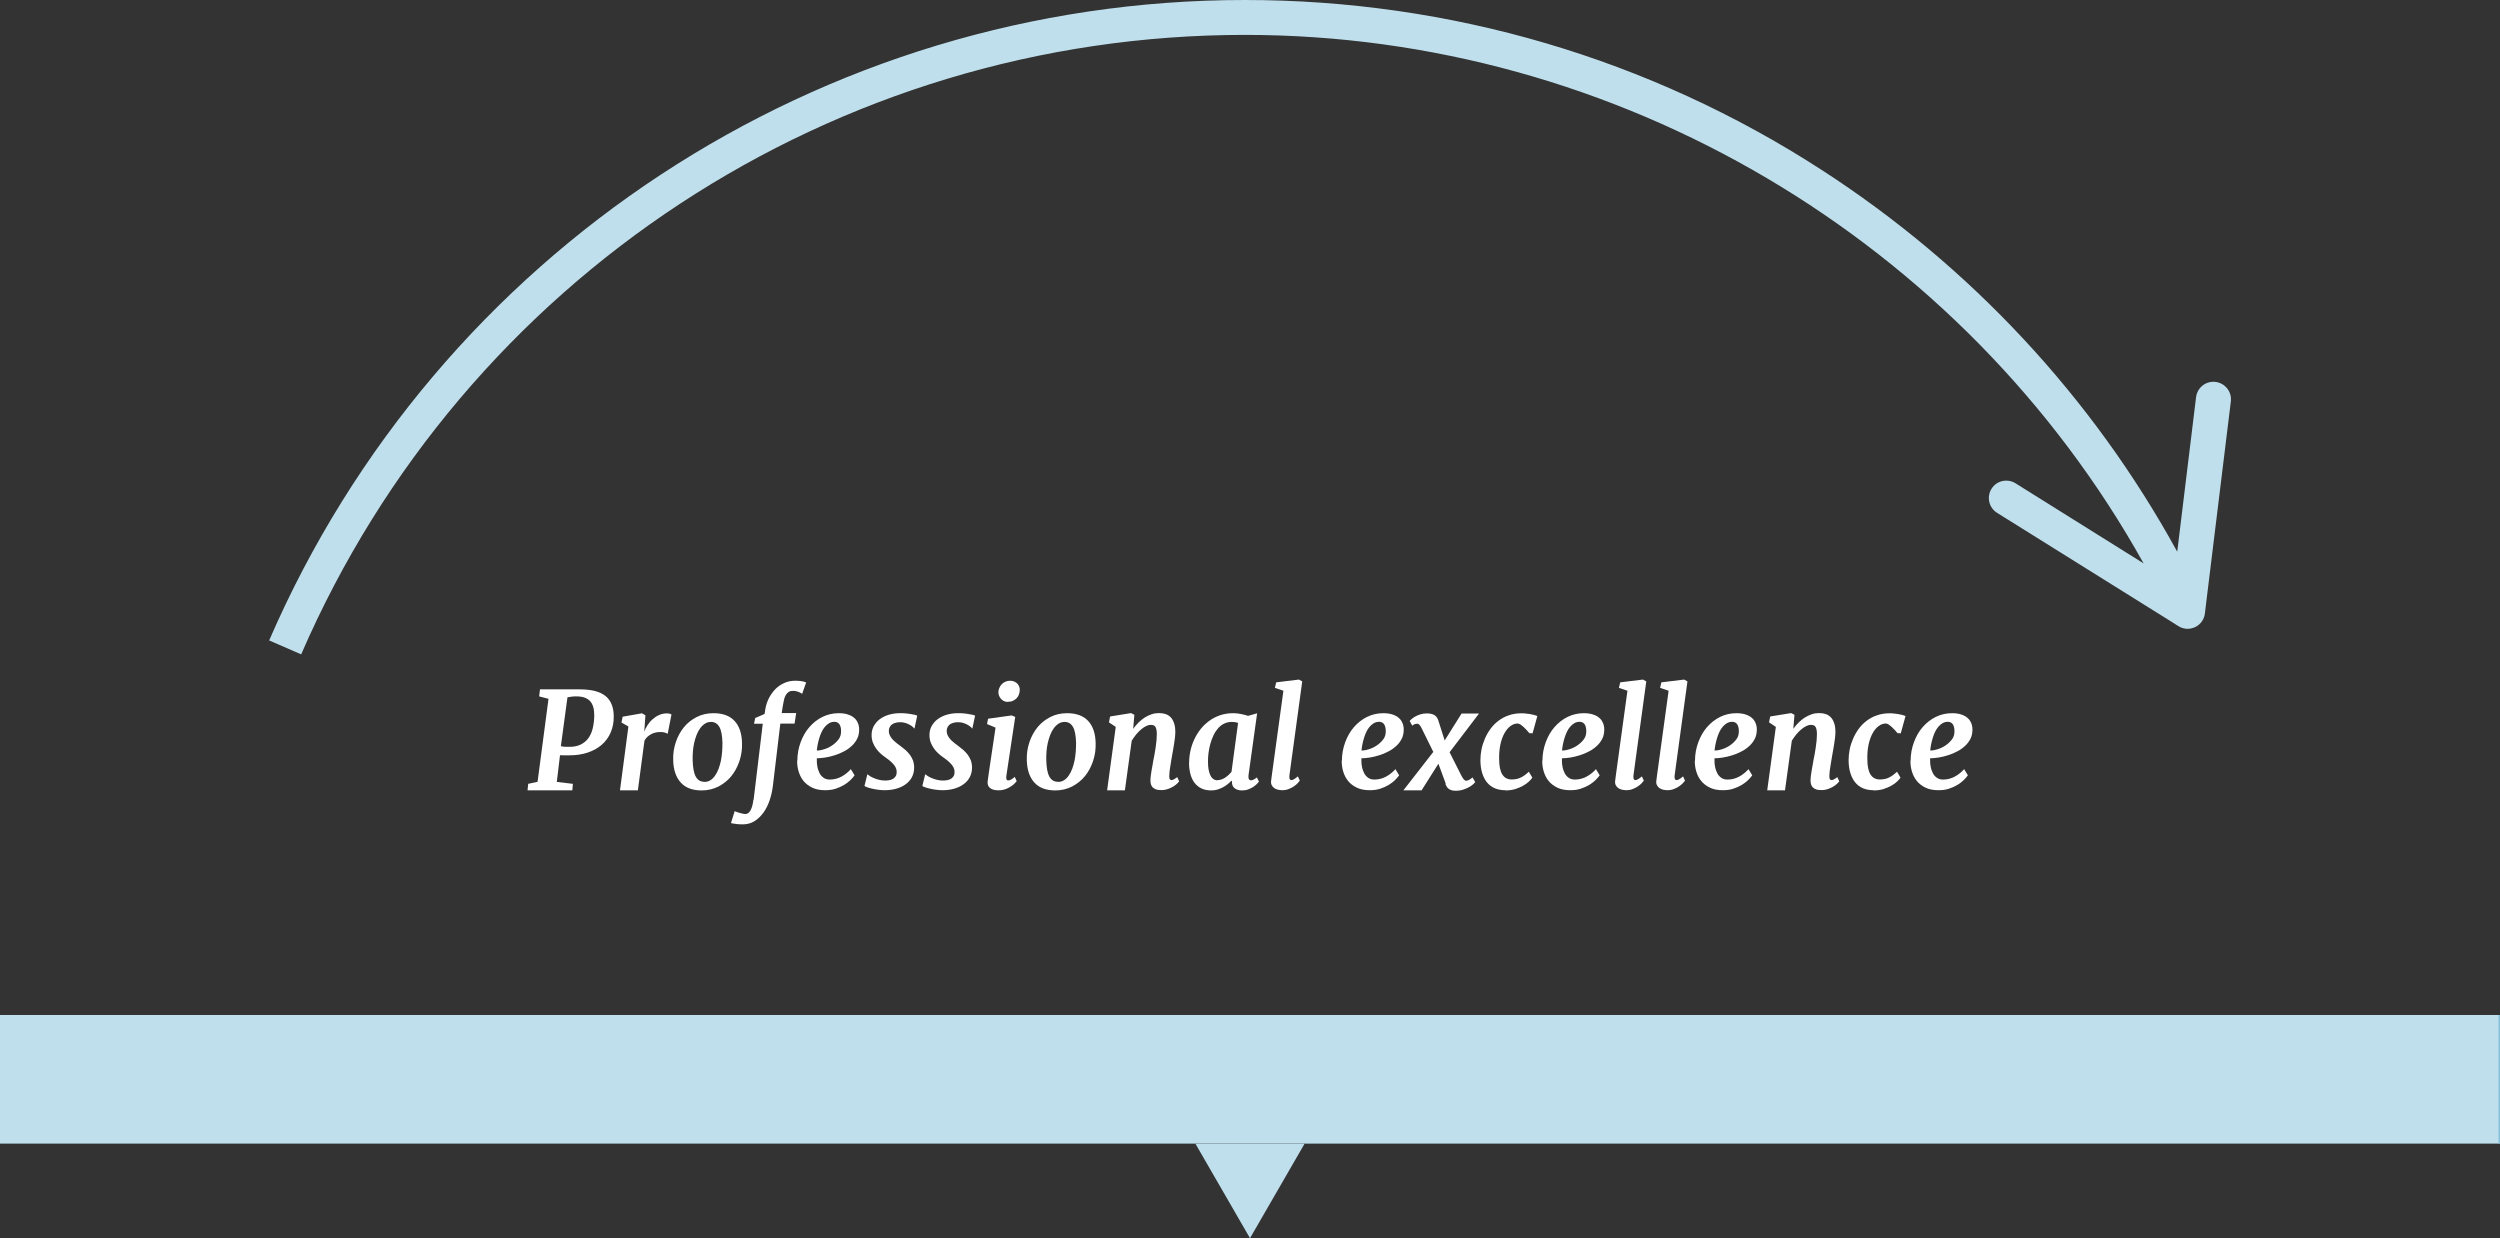
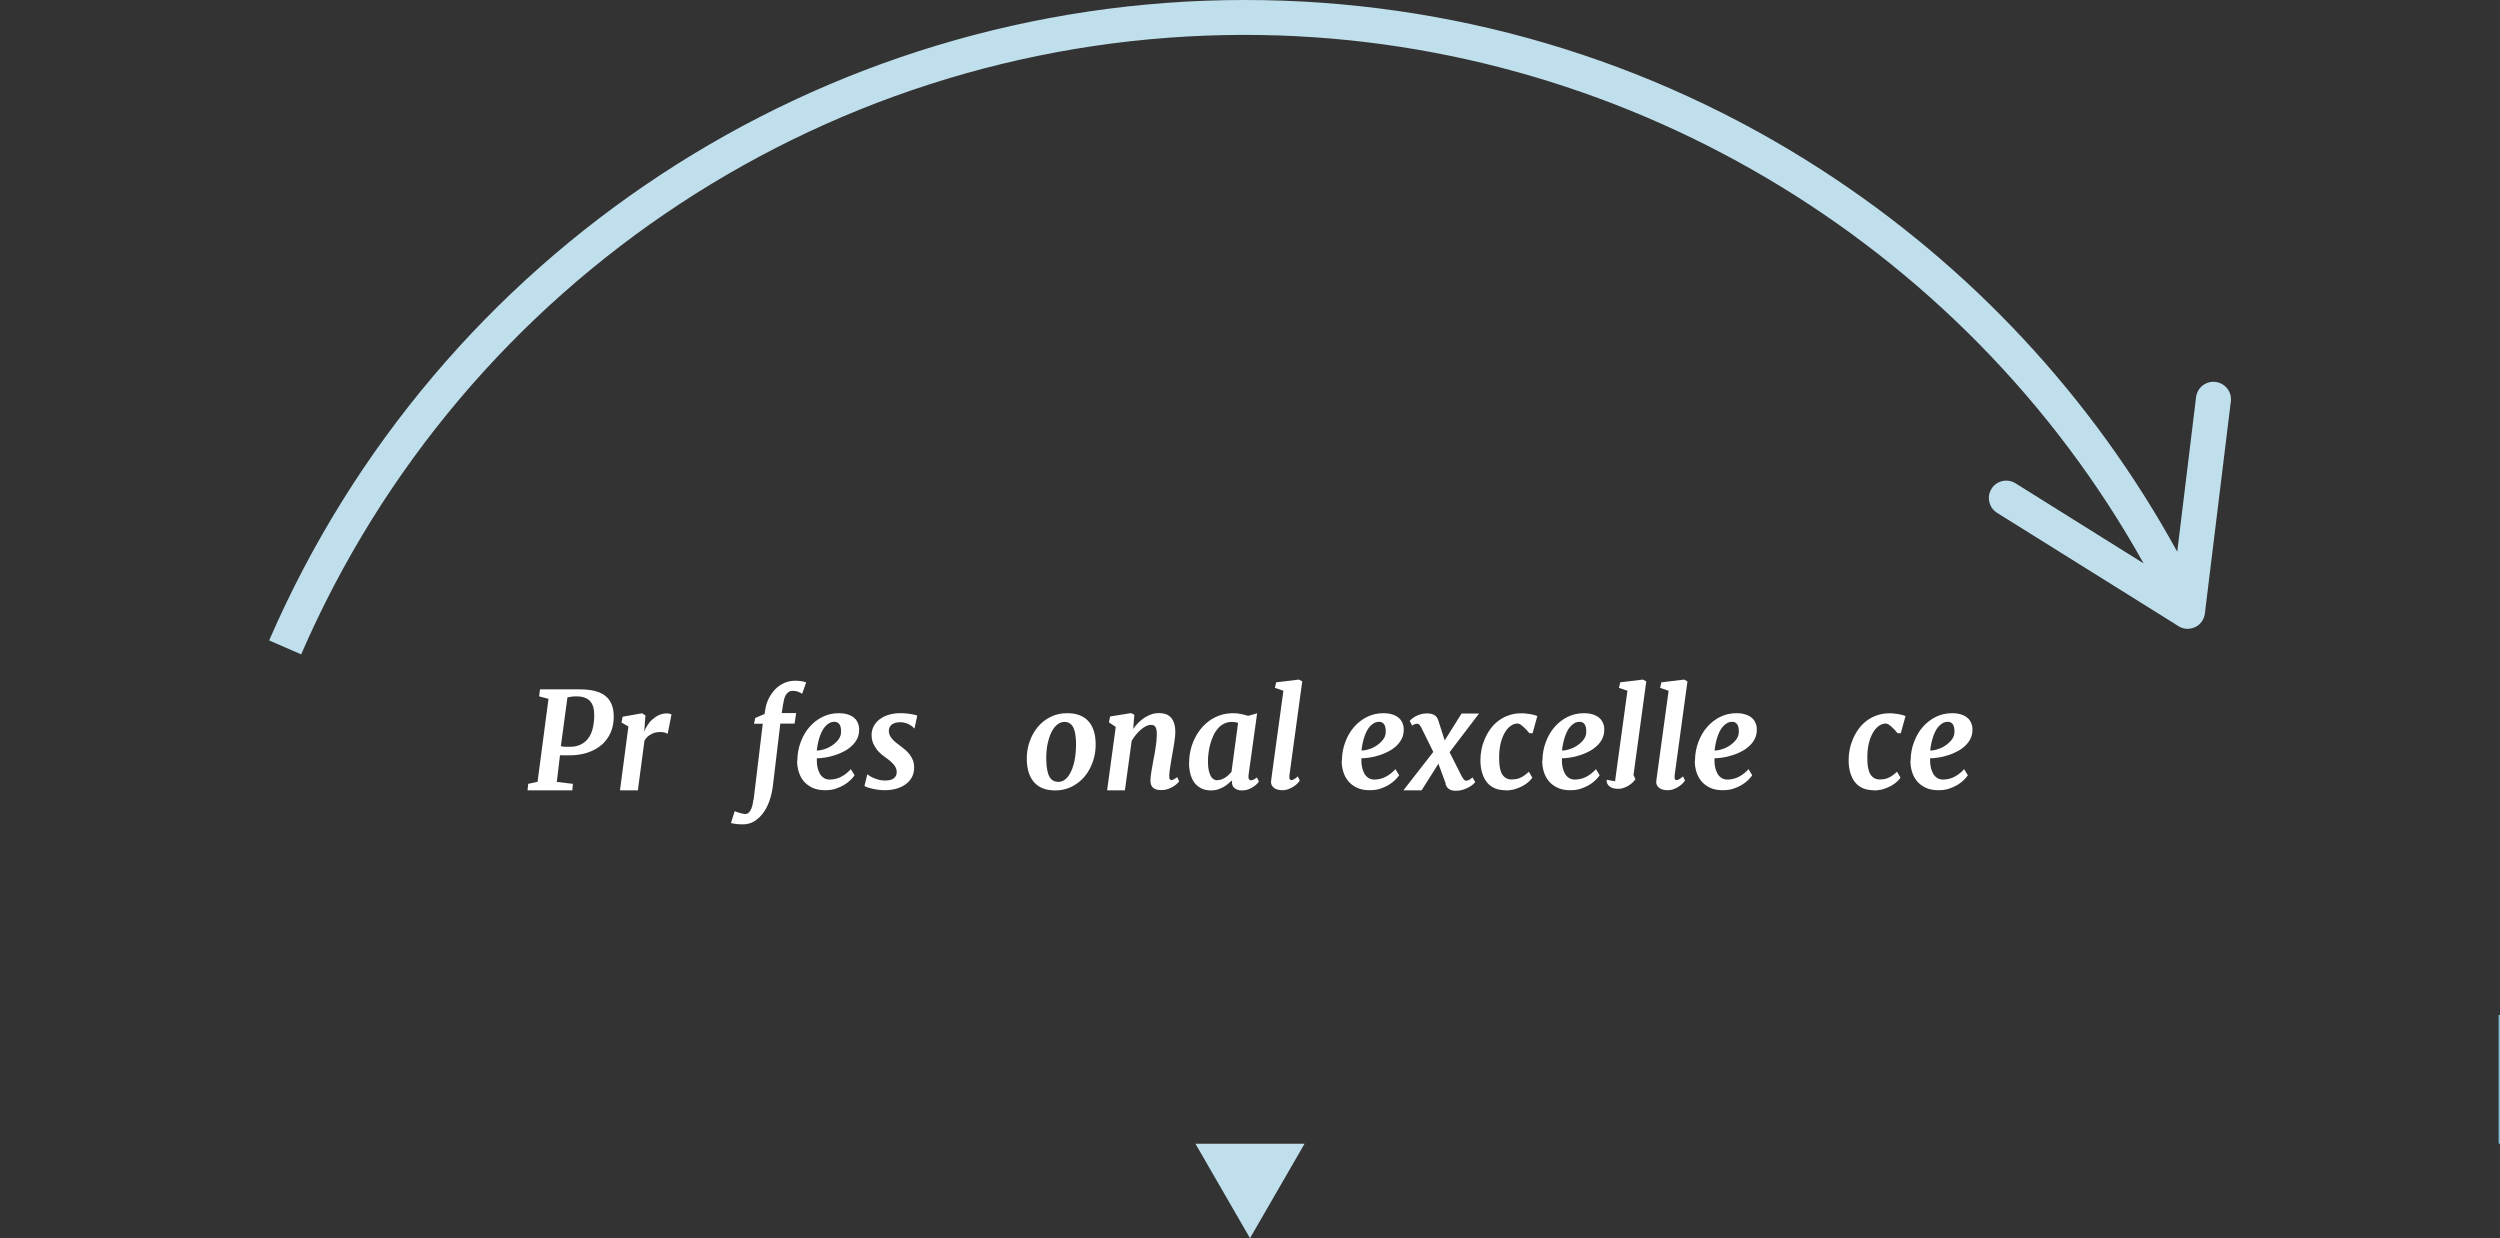
<svg xmlns="http://www.w3.org/2000/svg" id="Layer_1" viewBox="0 0 235 116.39">
  <rect x="0" y="0" width="235" height="116.39" fill="#333333" stroke="none" />
  <defs>
    <style>.cls-1{fill:#bfdfec;}.cls-1,.cls-2,.cls-3{stroke-width:0px;}.cls-2{fill:#80bed9;}.cls-3{fill:#fff;}</style>
  </defs>
  <path class="cls-3" d="M49.59,74.28l.06-.6.88-.19,1.03-7.8-.88-.23.08-.66h3.72c.55,0,1.03.05,1.43.15.4.1.73.26.99.46.26.21.45.46.58.77.13.3.2.66.21,1.06.02.6-.08,1.13-.28,1.6-.2.47-.49.86-.86,1.18-.37.32-.82.56-1.33.73-.52.17-1.08.25-1.7.25h-.54c-.13,0-.24,0-.34-.01l-.3,2.51,1.51.18-.05.61h-4.2ZM52.73,70.14c.16.04.31.06.45.06h.39c.39,0,.72-.07,1.01-.21s.52-.33.71-.58c.19-.25.33-.56.42-.92s.14-.77.15-1.22c0-.62-.12-1.07-.4-1.37s-.7-.44-1.29-.44c-.12,0-.25,0-.4.02s-.29.04-.43.07l-.62,4.59Z" />
  <path class="cls-3" d="M58.28,74.28l.79-5.99-.65-.37.11-.55,1.82-.32.32.19-.11,1.54c.07-.19.16-.39.29-.59.13-.2.28-.39.47-.56s.39-.31.62-.41c.23-.11.48-.16.76-.16.09,0,.17.01.25.03s.13.05.17.07l-.36,1.82s-.12-.07-.24-.11c-.11-.04-.26-.06-.44-.06-.14,0-.28.01-.42.04-.14.03-.28.07-.41.14s-.26.15-.37.25c-.12.1-.22.23-.3.38l-.62,4.67h-1.66Z" />
-   <path class="cls-3" d="M63.28,71.47c-.02-.59.06-1.15.24-1.69s.43-1,.76-1.41c.33-.41.74-.73,1.21-.97.47-.24,1-.36,1.58-.36.86,0,1.52.24,1.97.72.45.48.69,1.17.71,2.08.02.59-.06,1.15-.24,1.69-.18.54-.43,1.01-.76,1.42-.33.41-.74.73-1.21.98-.48.24-1,.37-1.58.37-.86,0-1.51-.24-1.96-.73-.45-.49-.69-1.18-.72-2.08ZM66.21,73.5c.21,0,.4-.05.57-.16.17-.11.32-.25.44-.44.13-.18.24-.4.33-.64s.16-.5.22-.77c.05-.27.09-.55.11-.83.02-.29.03-.56.03-.83-.02-.69-.11-1.19-.29-1.5-.18-.31-.44-.47-.78-.47-.21,0-.4.05-.57.16-.17.11-.32.25-.45.43-.13.18-.25.39-.34.63-.09.24-.17.49-.23.76s-.1.54-.12.82c-.02.28-.03.55-.02.81.02.69.11,1.2.29,1.53s.45.49.82.49Z" />
  <path class="cls-3" d="M70.84,75.18l.86-7.15h-.82l.11-.54.88-.38.07-.45c.06-.37.18-.72.34-1.04.17-.32.37-.6.61-.85.24-.24.52-.43.83-.57.31-.14.65-.21,1.01-.21.17,0,.35,0,.53.03.18.02.36.06.52.13l-.38,1.07s-.08-.06-.14-.09c-.05-.03-.12-.06-.19-.09-.07-.03-.15-.05-.24-.07-.09-.02-.18-.03-.29-.03-.16,0-.3.03-.4.1s-.2.16-.27.28c-.07.12-.13.27-.17.44s-.08.36-.11.56l-.11.71h1.36l-.15.99h-1.34l-.7,5.86c-.06.47-.16.93-.31,1.36-.15.44-.34.82-.58,1.15-.24.33-.52.6-.84.8-.32.2-.69.3-1.1.3-.11,0-.22,0-.33-.01-.11,0-.21-.02-.31-.03-.1-.01-.19-.02-.27-.04-.08-.01-.15-.03-.2-.04l.35-1.12s.07.03.15.06c.08.03.17.06.27.09.1.03.21.06.31.08.11.02.2.04.27.04.2,0,.36-.12.49-.35s.22-.57.27-1Z" />
  <path class="cls-3" d="M74.95,71.51c0-.62.11-1.2.31-1.74.2-.54.47-1.02.82-1.42s.76-.73,1.23-.96.98-.35,1.53-.35c.33,0,.62.04.86.12.24.08.44.18.59.32.16.13.27.29.35.48s.12.38.12.6c0,.32-.05.61-.18.87-.13.26-.3.49-.52.69s-.46.38-.75.52c-.28.15-.57.27-.87.36-.29.09-.59.17-.88.21s-.55.07-.78.07c0,.27,0,.52.05.76.04.24.12.46.21.64s.23.33.39.44c.16.11.35.16.58.16.21,0,.4-.03.59-.08s.36-.12.52-.21c.16-.09.32-.19.46-.31.14-.12.28-.24.4-.38l.35.58c-.09.13-.21.27-.38.44-.16.16-.36.31-.6.46-.23.14-.5.26-.8.36-.3.1-.63.14-.99.14-.47,0-.88-.08-1.21-.24-.33-.16-.61-.37-.82-.63s-.36-.56-.46-.89c-.1-.33-.14-.67-.14-1.02ZM76.78,70.55c.21,0,.45-.04.72-.13.27-.08.52-.21.75-.37.23-.16.43-.35.59-.57.16-.22.23-.48.22-.78,0-.29-.07-.5-.17-.64-.11-.14-.26-.21-.45-.21-.18,0-.35.04-.5.13s-.28.2-.4.34c-.12.14-.22.3-.31.49-.09.19-.16.38-.22.58s-.11.4-.15.6c-.04.2-.06.39-.08.56Z" />
  <path class="cls-3" d="M81.26,73.88l.27-1.1c.07.06.16.12.27.19.11.07.24.13.39.19.15.06.3.11.47.15.17.04.35.06.54.06.12,0,.25-.01.38-.03s.25-.06.35-.12c.11-.06.19-.15.26-.25s.1-.25.1-.41c0-.14-.03-.28-.09-.4s-.14-.24-.24-.35c-.1-.11-.22-.22-.35-.33-.14-.11-.28-.22-.44-.33-.13-.09-.27-.2-.41-.33-.15-.13-.28-.28-.4-.45s-.23-.36-.31-.57c-.08-.21-.12-.45-.12-.71,0-.31.07-.58.2-.83.14-.25.32-.47.56-.65s.52-.32.85-.42.69-.15,1.07-.15c.17,0,.34,0,.51.02s.32.03.47.06c.15.02.27.05.38.07.11.03.19.05.25.08l-.26,1.22s-.08-.09-.16-.16c-.07-.07-.17-.13-.29-.2s-.25-.12-.4-.17-.31-.07-.49-.07c-.13,0-.26.01-.38.04s-.24.07-.34.13c-.1.06-.18.14-.24.24-.06.1-.1.21-.11.36,0,.14.01.27.06.39.05.12.12.24.21.36s.21.23.34.34c.13.11.28.23.45.35.17.13.33.26.49.39.16.14.3.29.42.45s.22.34.3.54c.07.2.11.43.11.68,0,.36-.08.66-.23.93s-.35.48-.61.66c-.25.18-.55.31-.88.4-.33.09-.68.13-1.04.13-.2,0-.39-.01-.6-.04-.2-.02-.39-.06-.57-.1-.18-.04-.33-.08-.47-.13-.13-.05-.23-.09-.29-.14Z" />
-   <path class="cls-3" d="M86.7,73.88l.27-1.1c.07.06.16.12.27.19.11.07.24.13.39.19.15.06.3.11.47.15.17.04.35.06.54.06.12,0,.25-.01.38-.03s.25-.06.35-.12c.11-.06.19-.15.26-.25s.1-.25.1-.41c0-.14-.03-.28-.09-.4s-.14-.24-.24-.35c-.1-.11-.22-.22-.35-.33-.14-.11-.28-.22-.44-.33-.13-.09-.27-.2-.41-.33-.15-.13-.28-.28-.4-.45s-.23-.36-.31-.57c-.08-.21-.12-.45-.12-.71,0-.31.07-.58.2-.83.14-.25.32-.47.56-.65s.52-.32.85-.42.69-.15,1.07-.15c.17,0,.34,0,.51.02s.32.03.47.06c.15.02.27.05.38.07.11.03.19.05.25.08l-.26,1.22s-.08-.09-.16-.16c-.07-.07-.17-.13-.29-.2s-.25-.12-.4-.17-.31-.07-.49-.07c-.13,0-.26.01-.38.04s-.24.07-.34.13c-.1.06-.18.14-.24.24-.06.1-.1.21-.11.36,0,.14.01.27.06.39.05.12.12.24.21.36s.21.23.34.34c.13.11.28.23.45.35.17.13.33.26.49.39.16.14.3.29.42.45s.22.34.3.54c.07.2.11.43.11.68,0,.36-.08.66-.23.93s-.35.48-.61.66c-.25.18-.55.31-.88.4-.33.09-.68.13-1.04.13-.2,0-.39-.01-.6-.04-.2-.02-.39-.06-.57-.1-.18-.04-.33-.08-.47-.13-.13-.05-.23-.09-.29-.14Z" />
-   <path class="cls-3" d="M92.84,73.44c.03-.24.07-.53.12-.87s.11-.72.17-1.15c.06-.43.13-.89.21-1.4.07-.51.15-1.05.24-1.62l-.8-.34.1-.5,2.22-.31.33.14-.83,5.52c-.05.3.01.45.18.45.07,0,.15-.02.24-.07.09-.05.22-.13.37-.26l.18.4s-.1.11-.19.21-.21.19-.36.29c-.15.09-.31.18-.51.25-.19.07-.41.11-.64.11-.36,0-.63-.07-.81-.22-.18-.14-.25-.35-.22-.63ZM94.73,65.98c-.12,0-.23-.02-.34-.07s-.2-.12-.28-.2-.14-.18-.19-.29c-.05-.11-.07-.22-.07-.34,0-.15.03-.29.09-.42.06-.13.13-.25.23-.35s.21-.18.34-.23c.13-.06.27-.09.43-.09.15,0,.27.02.39.07.11.05.21.11.29.19.08.08.14.17.18.28.04.1.06.21.06.32,0,.15-.03.29-.08.43-.05.14-.12.26-.22.36-.1.1-.22.18-.35.24s-.3.09-.48.09Z" />
  <path class="cls-3" d="M96.52,71.47c-.02-.59.06-1.15.24-1.69s.43-1,.76-1.41c.33-.41.74-.73,1.21-.97.47-.24,1-.36,1.58-.36.86,0,1.52.24,1.97.72.45.48.69,1.17.71,2.08.02.59-.06,1.15-.24,1.69-.18.54-.43,1.01-.76,1.42-.33.41-.74.73-1.21.98-.48.24-1,.37-1.58.37-.86,0-1.51-.24-1.96-.73-.45-.49-.69-1.18-.72-2.08ZM99.45,73.5c.21,0,.4-.05.57-.16.17-.11.32-.25.44-.44.13-.18.24-.4.33-.64s.16-.5.22-.77c.05-.27.09-.55.11-.83.02-.29.03-.56.03-.83-.02-.69-.11-1.19-.29-1.5-.18-.31-.44-.47-.78-.47-.21,0-.4.05-.57.16-.17.11-.32.25-.45.43-.13.18-.25.39-.34.63-.09.24-.17.49-.23.76s-.1.54-.12.82c-.02.28-.03.55-.02.81.02.69.11,1.2.29,1.53s.45.49.82.49Z" />
  <path class="cls-3" d="M104.07,74.28l.81-5.95-.64-.43.11-.55,1.97-.32.31.16-.11,1.32c.15-.21.32-.41.5-.59s.38-.34.58-.47c.21-.13.42-.23.65-.31.23-.08.46-.11.69-.11s.44.03.62.09c.19.06.35.17.49.31.14.14.24.34.32.57s.11.53.11.87c0,.12-.01.27-.03.44-.02.18-.05.37-.08.57s-.06.4-.1.61-.07.39-.1.56c-.02.16-.05.32-.08.48-.03.17-.06.33-.08.5s-.05.32-.07.47c-.02.15-.03.3-.03.43,0,.15.01.25.05.31.04.06.08.09.15.09s.13-.02.21-.06c.08-.04.19-.11.34-.22l.18.4s-.09.11-.18.2c-.09.09-.21.18-.35.27-.14.09-.31.17-.5.24s-.4.11-.63.11c-.21,0-.39-.02-.52-.07-.14-.05-.24-.12-.32-.2-.08-.08-.13-.19-.16-.3-.03-.11-.04-.24-.04-.37,0-.11.02-.24.03-.39.02-.15.04-.31.07-.47.03-.17.06-.34.09-.51s.06-.35.09-.52c.04-.17.07-.36.11-.56.04-.2.07-.41.1-.62.03-.21.06-.42.08-.63.02-.21.03-.41.03-.59s-.01-.35-.04-.47-.06-.21-.11-.27c-.05-.06-.11-.11-.18-.13-.07-.02-.16-.03-.25-.03-.14,0-.28.04-.44.12s-.31.18-.47.32c-.16.13-.31.29-.46.47-.15.18-.28.38-.41.58l-.64,4.66h-1.66Z" />
  <path class="cls-3" d="M111.78,71.67c0-.36.04-.72.12-1.09.08-.37.2-.73.36-1.07.16-.34.35-.66.59-.96.23-.3.51-.56.82-.79s.65-.4,1.03-.53c.38-.13.8-.19,1.25-.19.23,0,.47.03.72.08s.47.11.65.17l.85-.24-.81,5.83c-.02.17,0,.29.04.36.05.07.11.11.18.11.06,0,.13-.02.22-.05.09-.04.2-.11.35-.22l.19.39s-.09.12-.18.21c-.09.09-.21.19-.34.28-.14.09-.3.17-.48.24-.18.07-.38.1-.59.1-.29,0-.52-.07-.7-.21s-.26-.35-.24-.63l-.05-.08c-.11.12-.23.23-.37.34-.14.11-.28.21-.44.29s-.33.15-.51.21c-.18.05-.38.08-.58.08-.37,0-.69-.07-.95-.2s-.48-.32-.65-.55c-.17-.24-.29-.51-.37-.83-.08-.32-.12-.66-.12-1.02ZM114.45,73.33c.12,0,.24-.02.36-.06.12-.04.24-.1.35-.17.11-.07.22-.16.32-.25.1-.09.19-.19.28-.29l.62-4.61c-.09-.03-.19-.05-.29-.07-.1-.01-.21-.02-.31-.02-.27,0-.51.06-.73.17s-.41.26-.57.45-.31.41-.42.66c-.12.25-.21.51-.29.79s-.13.56-.17.85c-.04.29-.05.56-.05.83,0,.55.08.98.23,1.28.15.31.38.46.68.46Z" />
  <path class="cls-3" d="M119.49,73.44c0-.07,0-.15.02-.24s.02-.17.03-.24l1.1-8.03-.8-.27.12-.52,2.14-.26.31.17-1.2,8.8c-.02.15-.02.26.01.35.03.08.08.13.17.13.06,0,.14-.02.22-.07.09-.04.22-.14.39-.28l.18.4s-.09.12-.18.22c-.09.1-.21.2-.35.3s-.31.19-.49.26c-.19.08-.39.12-.62.12-.15,0-.29-.02-.42-.05-.13-.03-.24-.08-.34-.15-.1-.07-.17-.15-.23-.26-.06-.11-.08-.24-.08-.39Z" />
  <path class="cls-3" d="M126.14,71.51c0-.62.11-1.2.31-1.74.2-.54.47-1.02.82-1.42s.76-.73,1.23-.96.98-.35,1.53-.35c.33,0,.62.04.86.12.24.08.44.18.59.32.16.13.27.29.35.48s.12.38.12.6c0,.32-.05.61-.18.87-.13.26-.3.49-.52.69s-.46.38-.75.52c-.28.15-.57.27-.87.36-.29.09-.59.17-.88.21s-.55.07-.78.07c0,.27,0,.52.05.76.04.24.12.46.21.64s.23.33.39.44c.16.11.35.16.58.16.21,0,.4-.03.59-.08s.36-.12.52-.21c.16-.09.32-.19.46-.31.14-.12.28-.24.4-.38l.35.58c-.09.13-.21.27-.38.44-.16.16-.36.31-.6.46-.23.14-.5.26-.8.36-.3.1-.63.14-.99.14-.47,0-.88-.08-1.21-.24-.33-.16-.61-.37-.82-.63s-.36-.56-.46-.89c-.1-.33-.14-.67-.14-1.02ZM127.98,70.55c.21,0,.45-.04.72-.13.27-.08.52-.21.75-.37.23-.16.43-.35.59-.57.16-.22.23-.48.22-.78,0-.29-.07-.5-.17-.64-.11-.14-.26-.21-.45-.21-.18,0-.35.04-.5.13s-.28.2-.4.34c-.12.14-.22.3-.31.49-.09.19-.16.38-.22.58s-.11.4-.15.6c-.04.2-.06.39-.08.56Z" />
  <path class="cls-3" d="M135.9,73.66l-.69-1.87-1.58,2.5h-1.71l2.81-3.61-1.09-2.21c-.06-.12-.12-.22-.19-.31-.07-.09-.15-.13-.23-.13-.1,0-.19.02-.26.05-.07.03-.14.08-.21.13l-.24-.44s.08-.1.17-.17c.09-.08.2-.16.34-.24s.3-.15.49-.21c.19-.06.39-.09.62-.09.31,0,.55.06.72.17s.28.27.35.49l.6,1.88,1.59-2.53h1.64l-2.77,3.64,1.06,2.1c.03.06.06.12.1.19.04.07.08.13.12.19.04.06.09.1.13.14.05.04.09.06.13.06.06,0,.14-.02.23-.05.09-.04.22-.12.39-.26l.25.44s-.08.1-.18.19c-.1.09-.22.18-.38.27s-.34.17-.55.24c-.21.07-.45.11-.7.11-.15,0-.28-.01-.39-.04-.11-.03-.2-.07-.28-.13-.08-.06-.14-.12-.19-.2-.05-.08-.09-.16-.13-.26Z" />
  <path class="cls-3" d="M141.49,74.28c-.36,0-.68-.06-.97-.18-.29-.12-.53-.3-.73-.54s-.35-.53-.46-.88c-.11-.35-.17-.76-.17-1.21,0-.33.03-.67.1-1.02.07-.35.18-.69.32-1.01.14-.33.32-.64.53-.93s.46-.54.75-.76c.29-.22.61-.39.97-.51.36-.13.76-.19,1.19-.19.12,0,.25,0,.38.02s.27.03.4.05.26.05.38.08.23.07.33.11l-.45,1.63s-.02,0-.05-.01c-.03,0-.07,0-.1-.01-.04,0-.07,0-.1,0s-.05,0-.05,0c-.08-.09-.17-.19-.26-.3-.1-.1-.19-.2-.29-.29-.1-.09-.2-.17-.29-.23-.1-.06-.19-.09-.27-.09-.23,0-.45.08-.67.24-.21.16-.4.38-.56.67-.16.29-.29.64-.38,1.05s-.13.88-.12,1.39c0,.67.11,1.16.31,1.46.2.3.49.45.86.45.18,0,.34-.02.49-.05.15-.03.28-.08.41-.15.13-.06.25-.14.37-.23s.23-.19.35-.3l.33.56c-.08.12-.19.24-.34.38s-.33.27-.55.39-.46.22-.74.31c-.28.08-.58.12-.92.12Z" />
  <path class="cls-3" d="M144.99,71.51c0-.62.11-1.2.31-1.74.2-.54.47-1.02.82-1.42s.76-.73,1.23-.96.98-.35,1.53-.35c.33,0,.62.04.86.12.24.08.44.18.59.32.16.13.27.29.35.48s.12.38.12.6c0,.32-.05.61-.18.87-.13.26-.3.49-.52.69s-.46.38-.75.52c-.28.15-.57.27-.87.36-.29.09-.59.17-.88.21s-.55.07-.78.07c0,.27,0,.52.05.76.04.24.12.46.21.64s.23.33.39.44c.16.11.35.16.58.16.21,0,.4-.03.59-.08s.36-.12.52-.21c.16-.09.32-.19.46-.31.14-.12.28-.24.4-.38l.35.58c-.09.13-.21.27-.38.44-.16.16-.36.31-.6.46-.23.14-.5.26-.8.36-.3.1-.63.14-.99.14-.47,0-.88-.08-1.21-.24-.33-.16-.61-.37-.82-.63s-.36-.56-.46-.89c-.1-.33-.14-.67-.14-1.02ZM146.83,70.55c.21,0,.45-.04.72-.13.27-.08.52-.21.75-.37.23-.16.43-.35.59-.57.16-.22.23-.48.22-.78,0-.29-.07-.5-.17-.64-.11-.14-.26-.21-.45-.21-.18,0-.35.04-.5.13s-.28.2-.4.34c-.12.14-.22.3-.31.49-.09.19-.16.38-.22.58s-.11.4-.15.6c-.04.2-.06.39-.08.56Z" />
-   <path class="cls-3" d="M151.83,73.44c0-.07,0-.15.02-.24s.02-.17.03-.24l1.1-8.03-.8-.27.12-.52,2.14-.26.31.17-1.2,8.8c-.02.15-.02.26.01.35.03.08.08.13.17.13.06,0,.14-.02.22-.07.09-.04.22-.14.39-.28l.18.4s-.09.12-.18.22c-.09.1-.21.2-.35.3s-.31.19-.49.26c-.19.08-.39.12-.62.12-.15,0-.29-.02-.42-.05-.13-.03-.24-.08-.34-.15-.1-.07-.17-.15-.23-.26-.06-.11-.08-.24-.08-.39Z" />
+   <path class="cls-3" d="M151.83,73.44c0-.07,0-.15.02-.24s.02-.17.03-.24l1.1-8.03-.8-.27.12-.52,2.14-.26.31.17-1.2,8.8l.18.4s-.09.12-.18.22c-.09.1-.21.2-.35.3s-.31.19-.49.26c-.19.08-.39.12-.62.12-.15,0-.29-.02-.42-.05-.13-.03-.24-.08-.34-.15-.1-.07-.17-.15-.23-.26-.06-.11-.08-.24-.08-.39Z" />
  <path class="cls-3" d="M155.7,73.44c0-.07,0-.15.02-.24s.02-.17.03-.24l1.1-8.03-.8-.27.12-.52,2.14-.26.31.17-1.2,8.8c-.02.15-.02.26.01.35.03.08.08.13.17.13.06,0,.14-.02.22-.07.09-.04.22-.14.39-.28l.18.4s-.09.12-.18.22c-.09.1-.21.2-.35.3s-.31.19-.49.26c-.19.08-.39.12-.62.12-.15,0-.29-.02-.42-.05-.13-.03-.24-.08-.34-.15-.1-.07-.17-.15-.23-.26-.06-.11-.08-.24-.08-.39Z" />
  <path class="cls-3" d="M159.33,71.51c0-.62.11-1.2.31-1.74.2-.54.47-1.02.82-1.42s.76-.73,1.23-.96.98-.35,1.53-.35c.33,0,.62.04.86.12.24.08.44.18.59.32.16.13.27.29.35.48s.12.38.12.6c0,.32-.05.61-.18.87-.13.26-.3.49-.52.69s-.46.38-.75.52c-.28.15-.57.27-.87.36-.29.09-.59.17-.88.21s-.55.07-.78.07c0,.27,0,.52.05.76.04.24.12.46.21.64s.23.33.39.44c.16.11.35.16.58.16.21,0,.4-.03.59-.08s.36-.12.52-.21c.16-.09.32-.19.46-.31.14-.12.28-.24.4-.38l.35.58c-.09.13-.21.27-.38.44-.16.16-.36.31-.6.46-.23.14-.5.26-.8.36-.3.1-.63.14-.99.14-.47,0-.88-.08-1.21-.24-.33-.16-.61-.37-.82-.63s-.36-.56-.46-.89c-.1-.33-.14-.67-.14-1.02ZM161.17,70.55c.21,0,.45-.04.72-.13.27-.08.52-.21.75-.37.23-.16.43-.35.59-.57.16-.22.23-.48.22-.78,0-.29-.07-.5-.17-.64-.11-.14-.26-.21-.45-.21-.18,0-.35.04-.5.13s-.28.2-.4.34c-.12.14-.22.3-.31.49-.09.19-.16.38-.22.58s-.11.4-.15.6c-.04.2-.06.39-.08.56Z" />
-   <path class="cls-3" d="M166.12,74.28l.81-5.95-.64-.43.11-.55,1.97-.32.31.16-.11,1.32c.15-.21.32-.41.5-.59s.38-.34.58-.47c.21-.13.42-.23.65-.31.23-.08.46-.11.69-.11s.44.03.62.09c.19.06.35.17.49.31.14.14.24.34.32.57s.11.53.11.87c0,.12-.01.27-.03.44-.02.18-.05.37-.08.57s-.06.4-.1.61-.07.39-.1.56c-.02.16-.05.32-.08.48-.03.17-.06.33-.08.5s-.05.32-.07.47c-.02.15-.03.3-.03.43,0,.15.01.25.05.31.04.06.08.09.15.09s.13-.02.21-.06c.08-.04.19-.11.34-.22l.18.4s-.09.11-.18.2c-.09.09-.21.18-.35.27-.14.09-.31.17-.5.24s-.4.11-.63.11c-.21,0-.39-.02-.52-.07-.14-.05-.24-.12-.32-.2-.08-.08-.13-.19-.16-.3-.03-.11-.04-.24-.04-.37,0-.11.02-.24.03-.39.02-.15.04-.31.07-.47.03-.17.06-.34.09-.51s.06-.35.09-.52c.04-.17.07-.36.11-.56.04-.2.07-.41.1-.62.03-.21.06-.42.08-.63.02-.21.03-.41.03-.59s-.01-.35-.04-.47-.06-.21-.11-.27c-.05-.06-.11-.11-.18-.13-.07-.02-.16-.03-.25-.03-.14,0-.28.04-.44.12s-.31.18-.47.32c-.16.13-.31.29-.46.47-.15.18-.28.38-.41.58l-.64,4.66h-1.66Z" />
  <path class="cls-3" d="M176.1,74.28c-.36,0-.68-.06-.97-.18-.29-.12-.53-.3-.73-.54s-.35-.53-.46-.88c-.11-.35-.17-.76-.17-1.21,0-.33.03-.67.1-1.02.07-.35.18-.69.32-1.01.14-.33.32-.64.53-.93s.46-.54.75-.76c.29-.22.61-.39.97-.51.36-.13.76-.19,1.19-.19.12,0,.25,0,.38.02s.27.03.4.05.26.05.38.08.23.07.33.11l-.45,1.63s-.02,0-.05-.01c-.03,0-.07,0-.1-.01-.04,0-.07,0-.1,0s-.05,0-.05,0c-.08-.09-.17-.19-.26-.3-.1-.1-.19-.2-.29-.29-.1-.09-.2-.17-.29-.23-.1-.06-.19-.09-.27-.09-.23,0-.45.08-.67.24-.21.16-.4.38-.56.67-.16.29-.29.64-.38,1.05s-.13.88-.12,1.39c0,.67.11,1.16.31,1.46.2.3.49.45.86.45.18,0,.34-.02.49-.05.15-.03.28-.08.41-.15.13-.06.25-.14.37-.23s.23-.19.35-.3l.33.56c-.08.12-.19.24-.34.38s-.33.27-.55.39-.46.22-.74.31c-.28.08-.58.12-.92.12Z" />
  <path class="cls-3" d="M179.6,71.51c0-.62.11-1.2.31-1.74.2-.54.47-1.02.82-1.42s.76-.73,1.23-.96.98-.35,1.53-.35c.33,0,.62.04.86.12.24.08.44.18.59.32.16.13.27.29.35.48s.12.38.12.6c0,.32-.05.61-.18.87-.13.26-.3.49-.52.69s-.46.38-.75.52c-.28.15-.57.27-.87.36-.29.09-.59.17-.88.21s-.55.07-.78.07c0,.27,0,.52.05.76.04.24.12.46.21.64s.23.33.39.44c.16.11.35.16.58.16.21,0,.4-.03.59-.08s.36-.12.52-.21c.16-.09.32-.19.46-.31.14-.12.28-.24.4-.38l.35.58c-.09.13-.21.27-.38.44-.16.16-.36.31-.6.46-.23.14-.5.26-.8.36-.3.1-.63.14-.99.14-.47,0-.88-.08-1.21-.24-.33-.16-.61-.37-.82-.63s-.36-.56-.46-.89c-.1-.33-.14-.67-.14-1.02ZM181.44,70.55c.21,0,.45-.04.72-.13.27-.08.52-.21.75-.37.23-.16.43-.35.59-.57.16-.22.23-.48.22-.78,0-.29-.07-.5-.17-.64-.11-.14-.26-.21-.45-.21-.18,0-.35.04-.5.13s-.28.2-.4.34c-.12.14-.22.3-.31.49-.09.19-.16.38-.22.58s-.11.4-.15.6c-.04.2-.06.39-.08.56Z" />
-   <rect class="cls-1" y="95.41" width="235" height="12.09" />
  <polygon class="cls-1" points="112.37 107.51 117.5 116.39 122.63 107.51 112.37 107.51" />
  <path class="cls-1" d="M117.02,3.28c35.06,0,67.55,19.31,84.48,49.68l-12.04-7.53c-.77-.48-1.79-.25-2.26.52-.48.77-.24,1.78.53,2.26l16.72,10.44.02.02.29.18c.26.17.57.26.87.26.24,0,.48-.06.71-.16.51-.24.85-.72.92-1.28l.04-.32.03-.27,2.37-19.35c.11-.89-.53-1.72-1.44-1.83-.9-.11-1.72.53-1.83,1.44l-1.77,14.52c-7.97-14.53-19.45-26.86-33.46-35.91C155.06,5.51,136.33,0,117.02,0,77.16,0,41.15,23.64,25.3,60.2l3.01,1.31C43.64,26.14,78.46,3.28,117.02,3.28" />
  <rect class="cls-2" x="234.87" y="95.41" width="235" height="12.09" />
</svg>